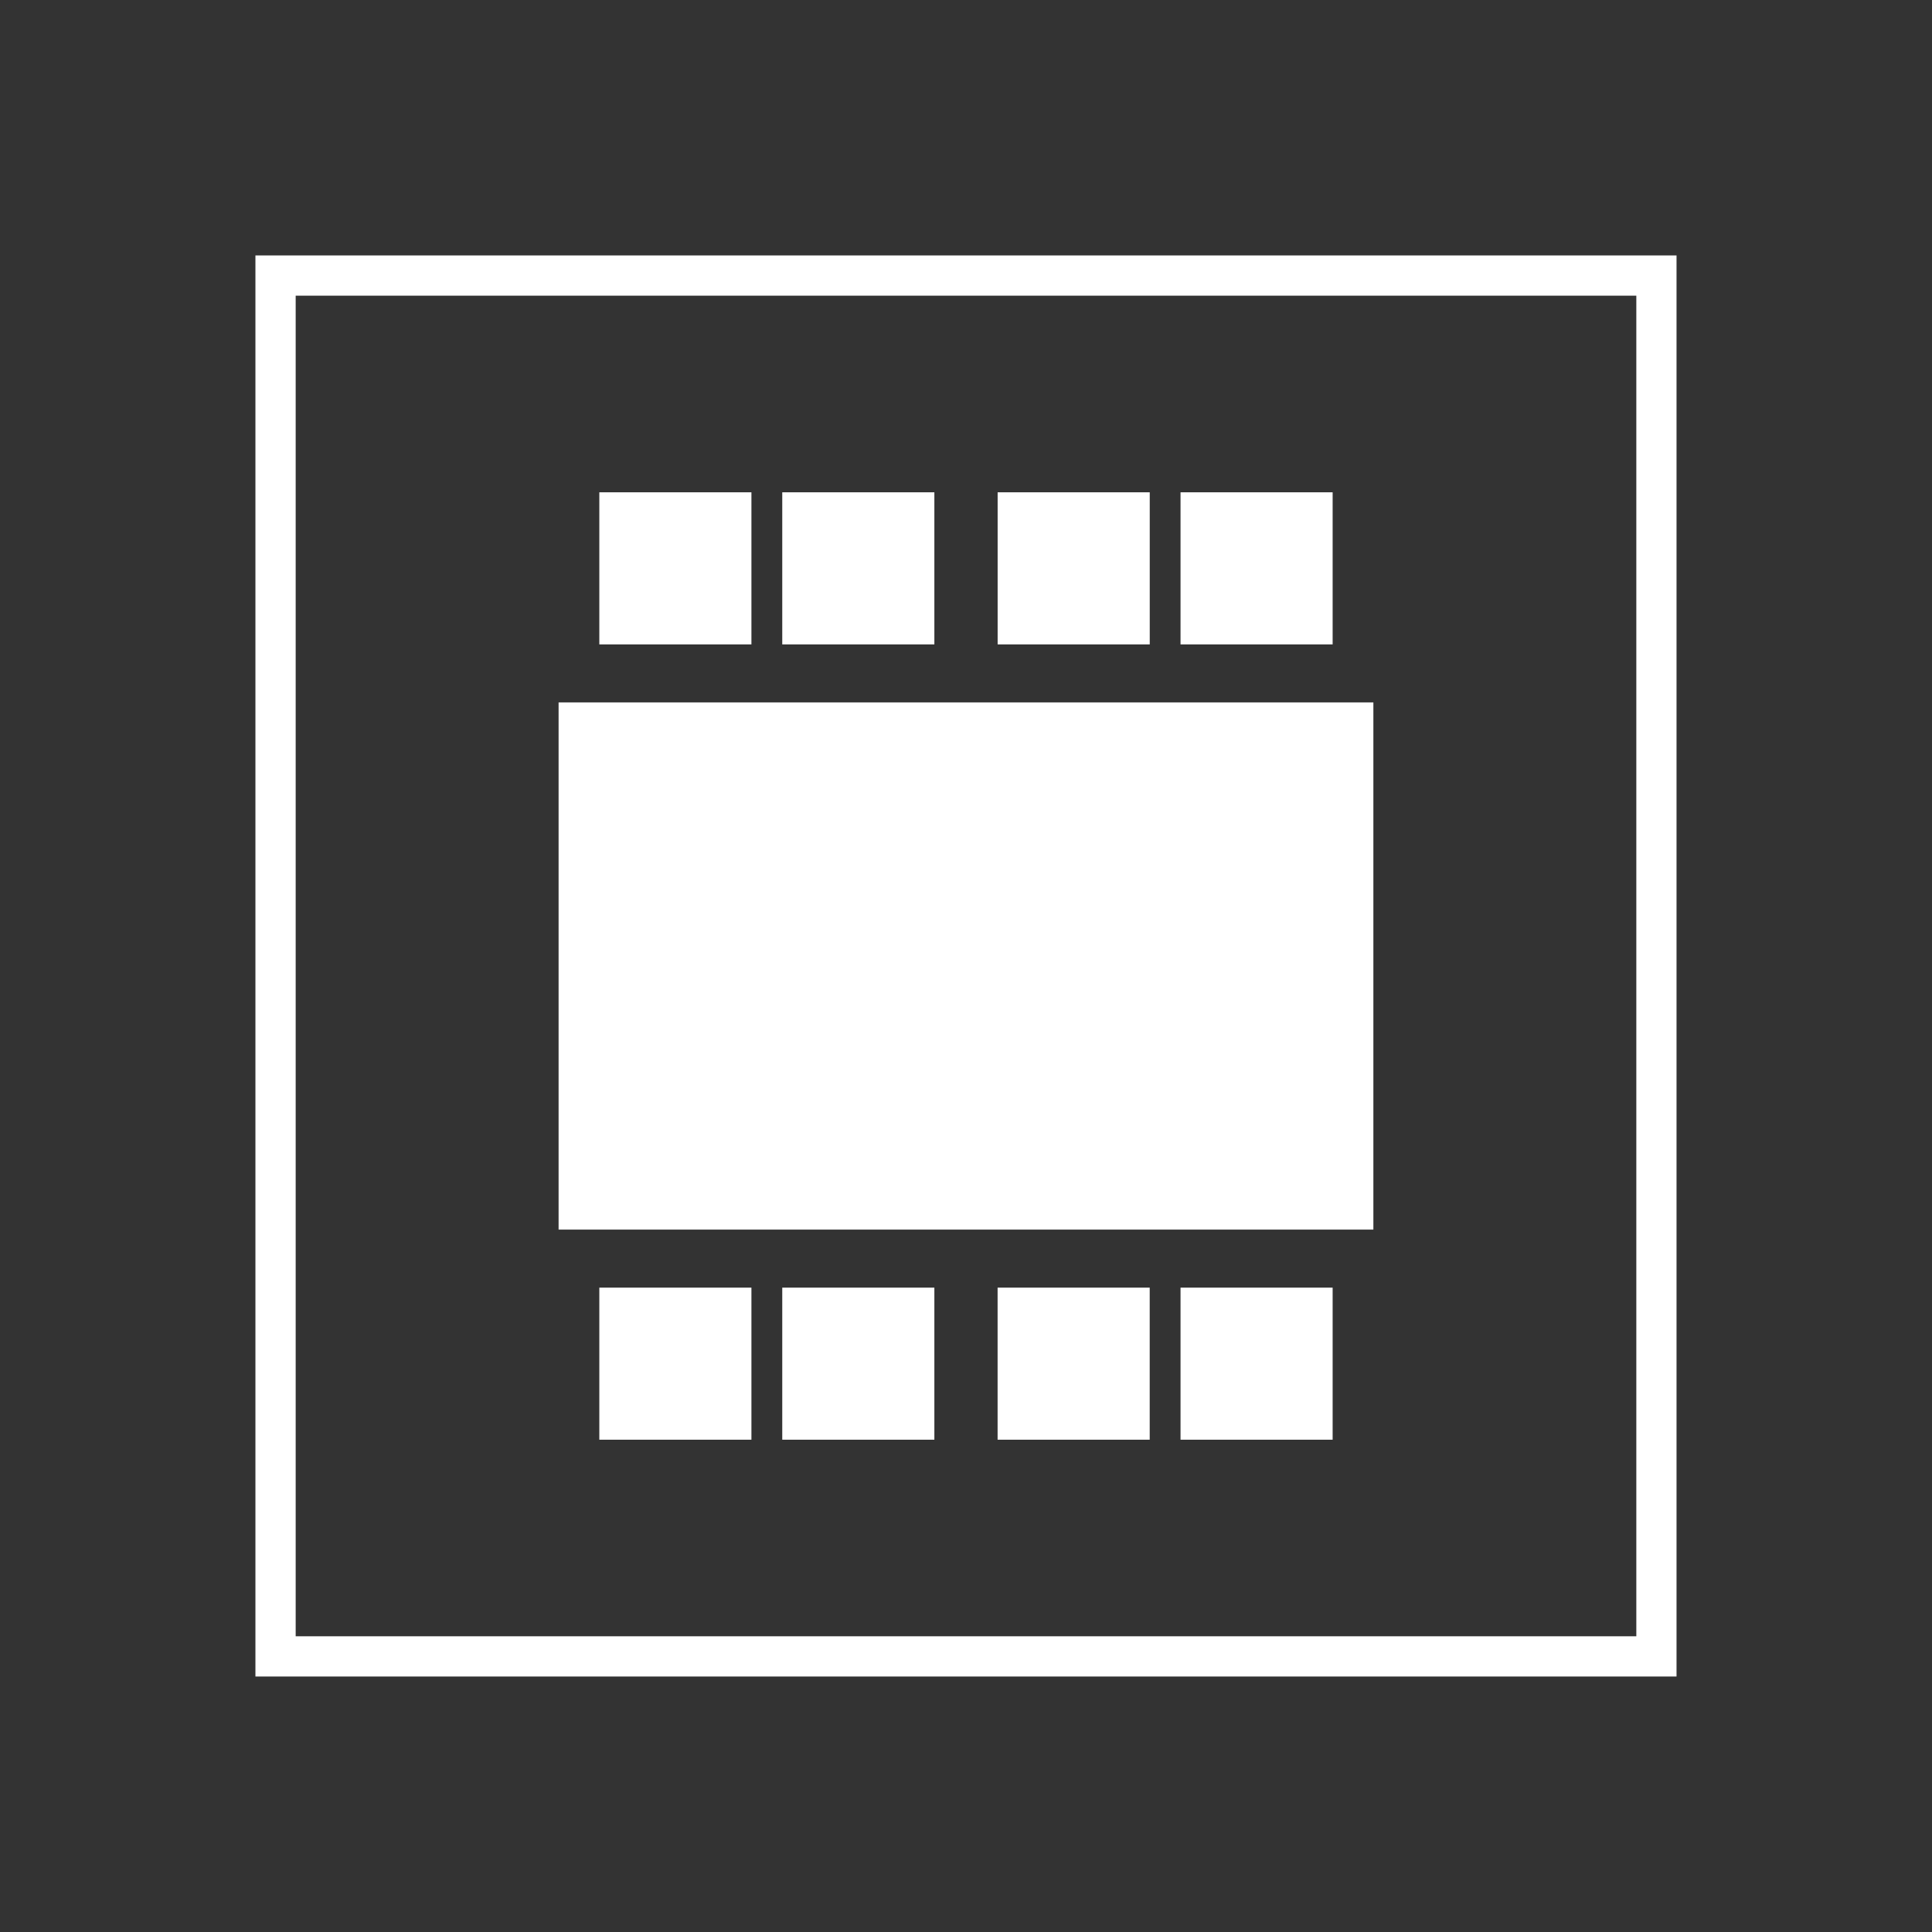
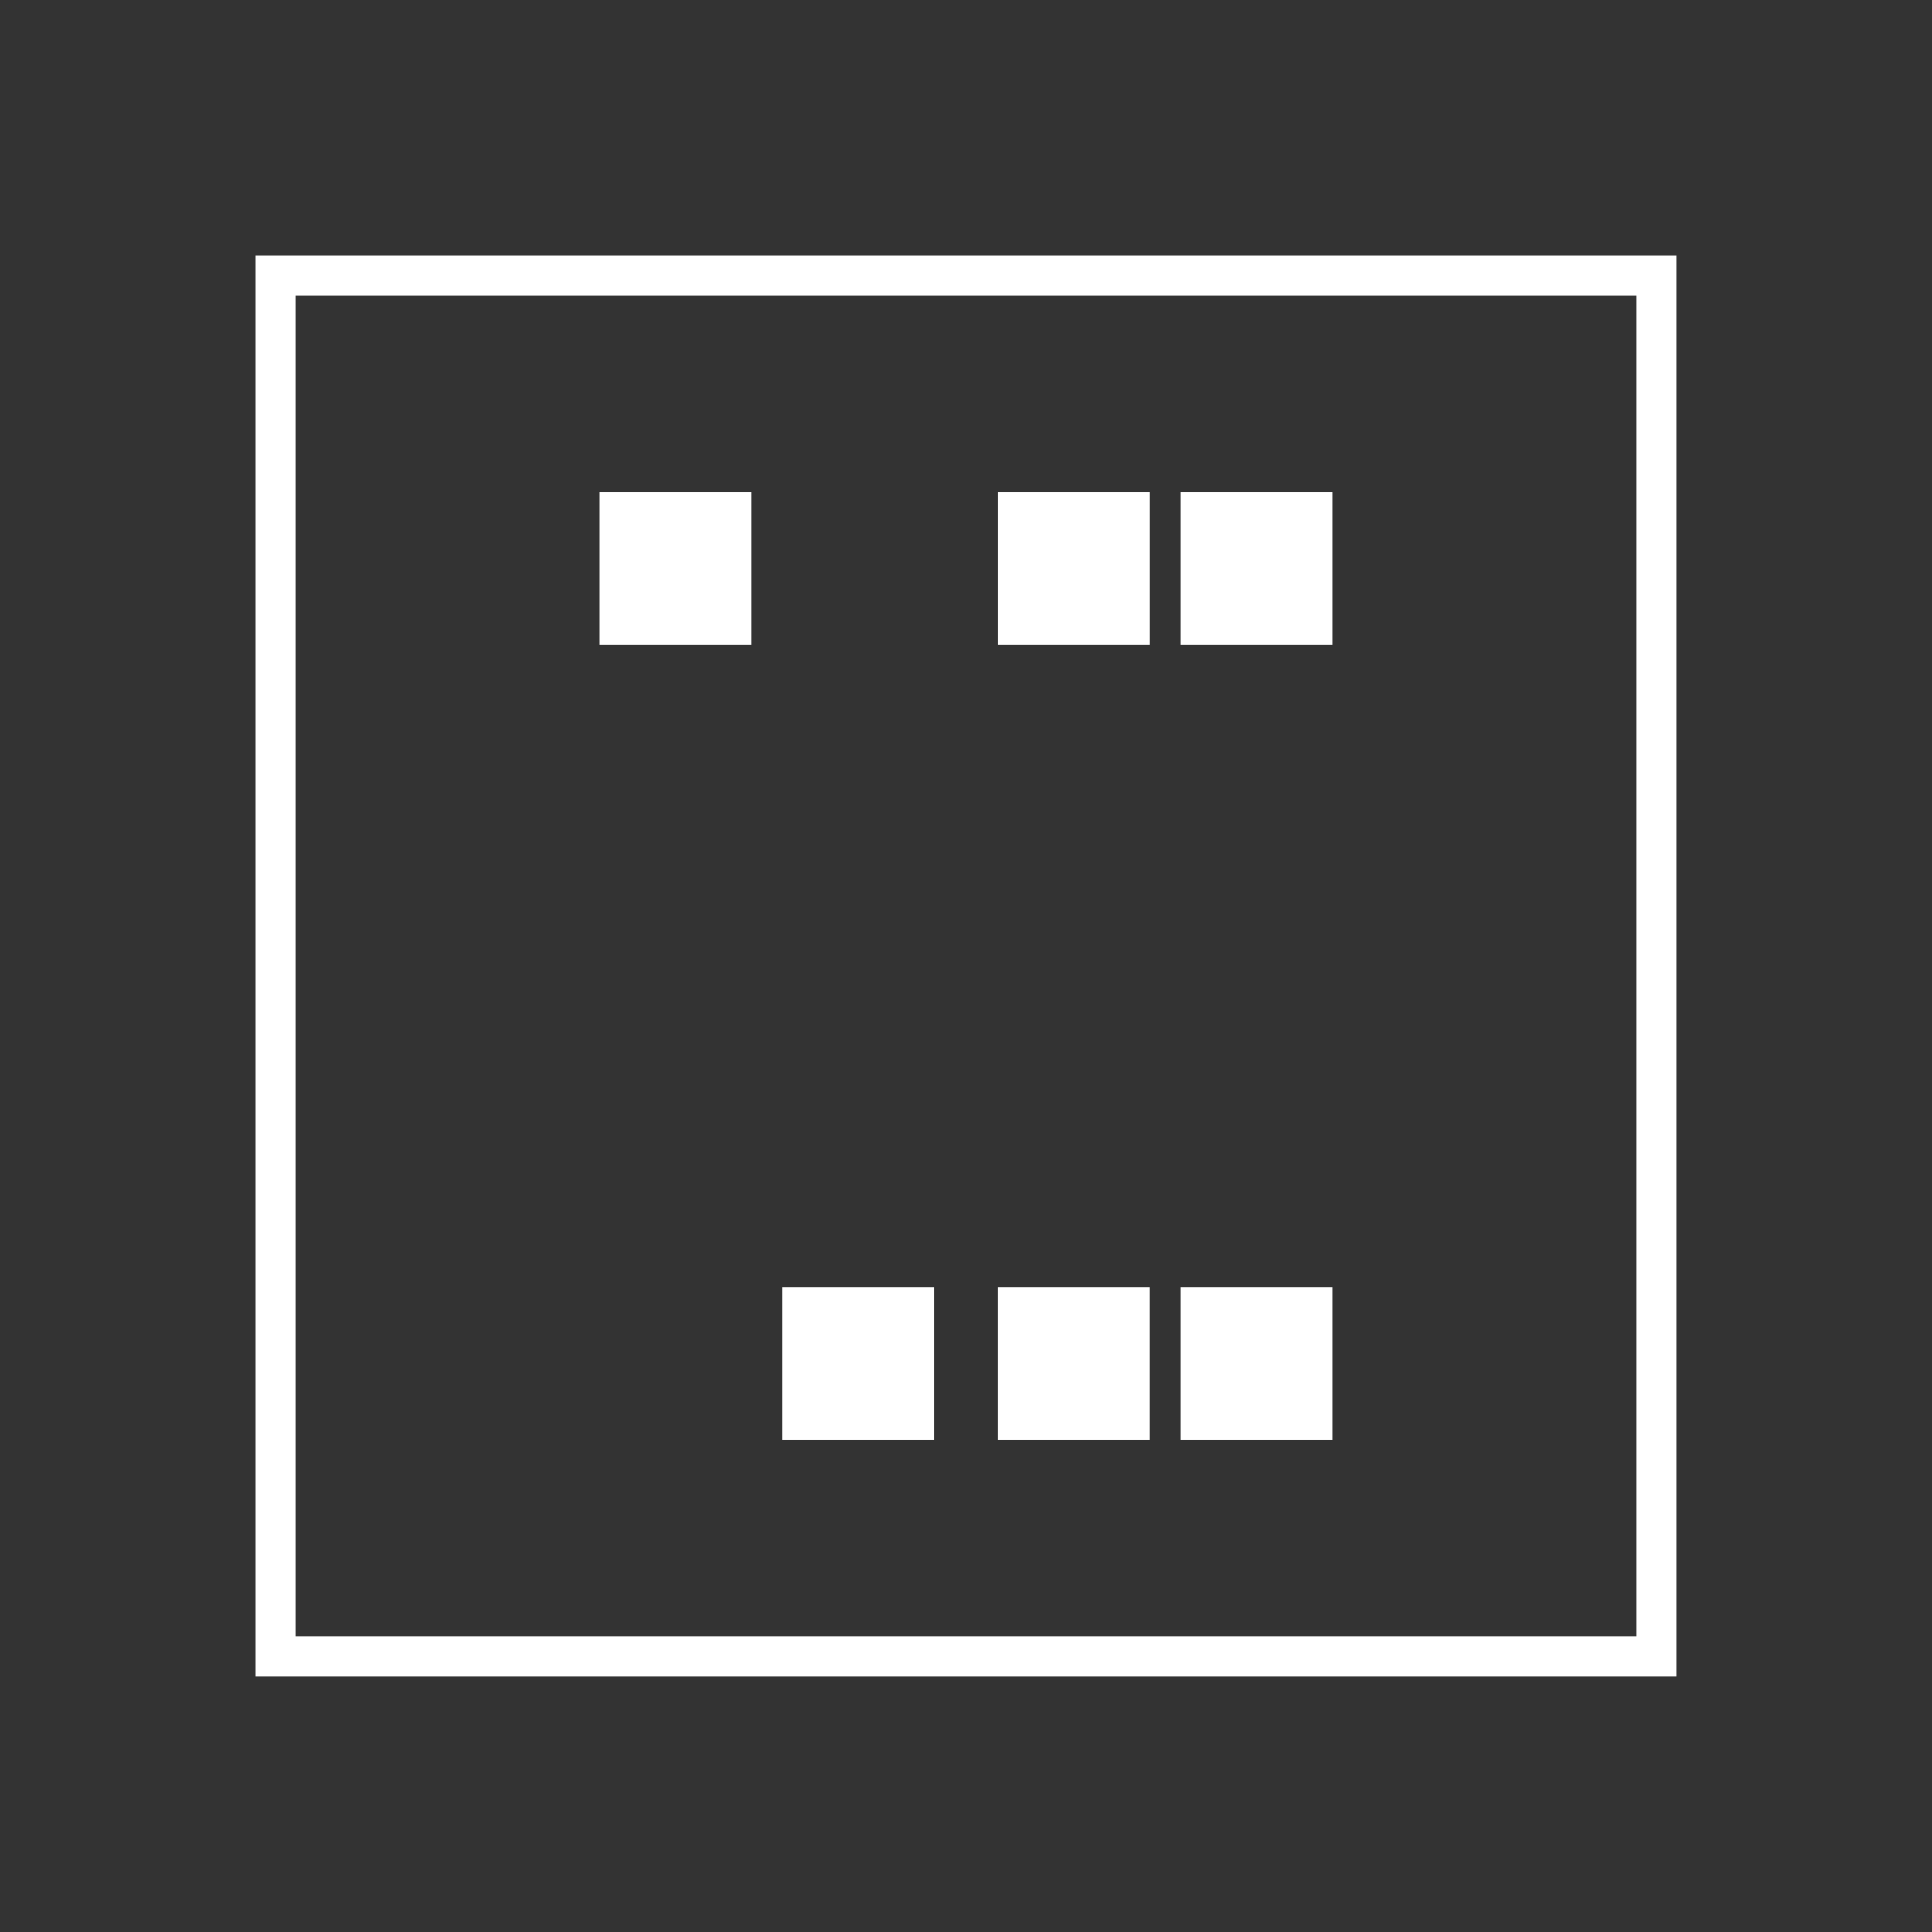
<svg xmlns="http://www.w3.org/2000/svg" id="Gold_Variations" viewBox="0 0 48 48">
  <rect x="0" y="0" width="48" height="48" fill="#333333" stroke="none" />
  <defs>
    <style>.cls-1{stroke-width:0px;}
</style>
  </defs>
  <rect class="cls-1" x="29.33" y="12.231" width="3.779" height="3.779" fill="white" />
  <rect class="cls-1" x="24.786" y="12.231" width="3.779" height="3.779" fill="white" />
-   <rect class="cls-1" x="19.435" y="12.231" width="3.779" height="3.779" fill="white" />
  <rect class="cls-1" x="14.89" y="12.231" width="3.779" height="3.779" fill="white" />
-   <rect class="cls-1" x="14.89" y="31.991" width="3.779" height="3.778" fill="white" />
  <rect class="cls-1" x="19.435" y="31.991" width="3.779" height="3.778" fill="white" />
  <rect class="cls-1" x="24.785" y="31.991" width="3.779" height="3.778" fill="white" />
  <rect class="cls-1" x="29.33" y="31.991" width="3.779" height="3.778" fill="white" />
-   <path class="cls-1" d="m40.654,7.346v33.307H7.346V7.346h33.307m1-1H6.346v35.307h35.307V6.346h0Z" fill="white" />
-   <rect class="cls-1" x="13.878" y="17.451" width="20.243" height="13.098" fill="white" />
+   <path class="cls-1" d="m40.654,7.346v33.307H7.346V7.346h33.307m1-1H6.346v35.307h35.307V6.346h0" fill="white" />
</svg>